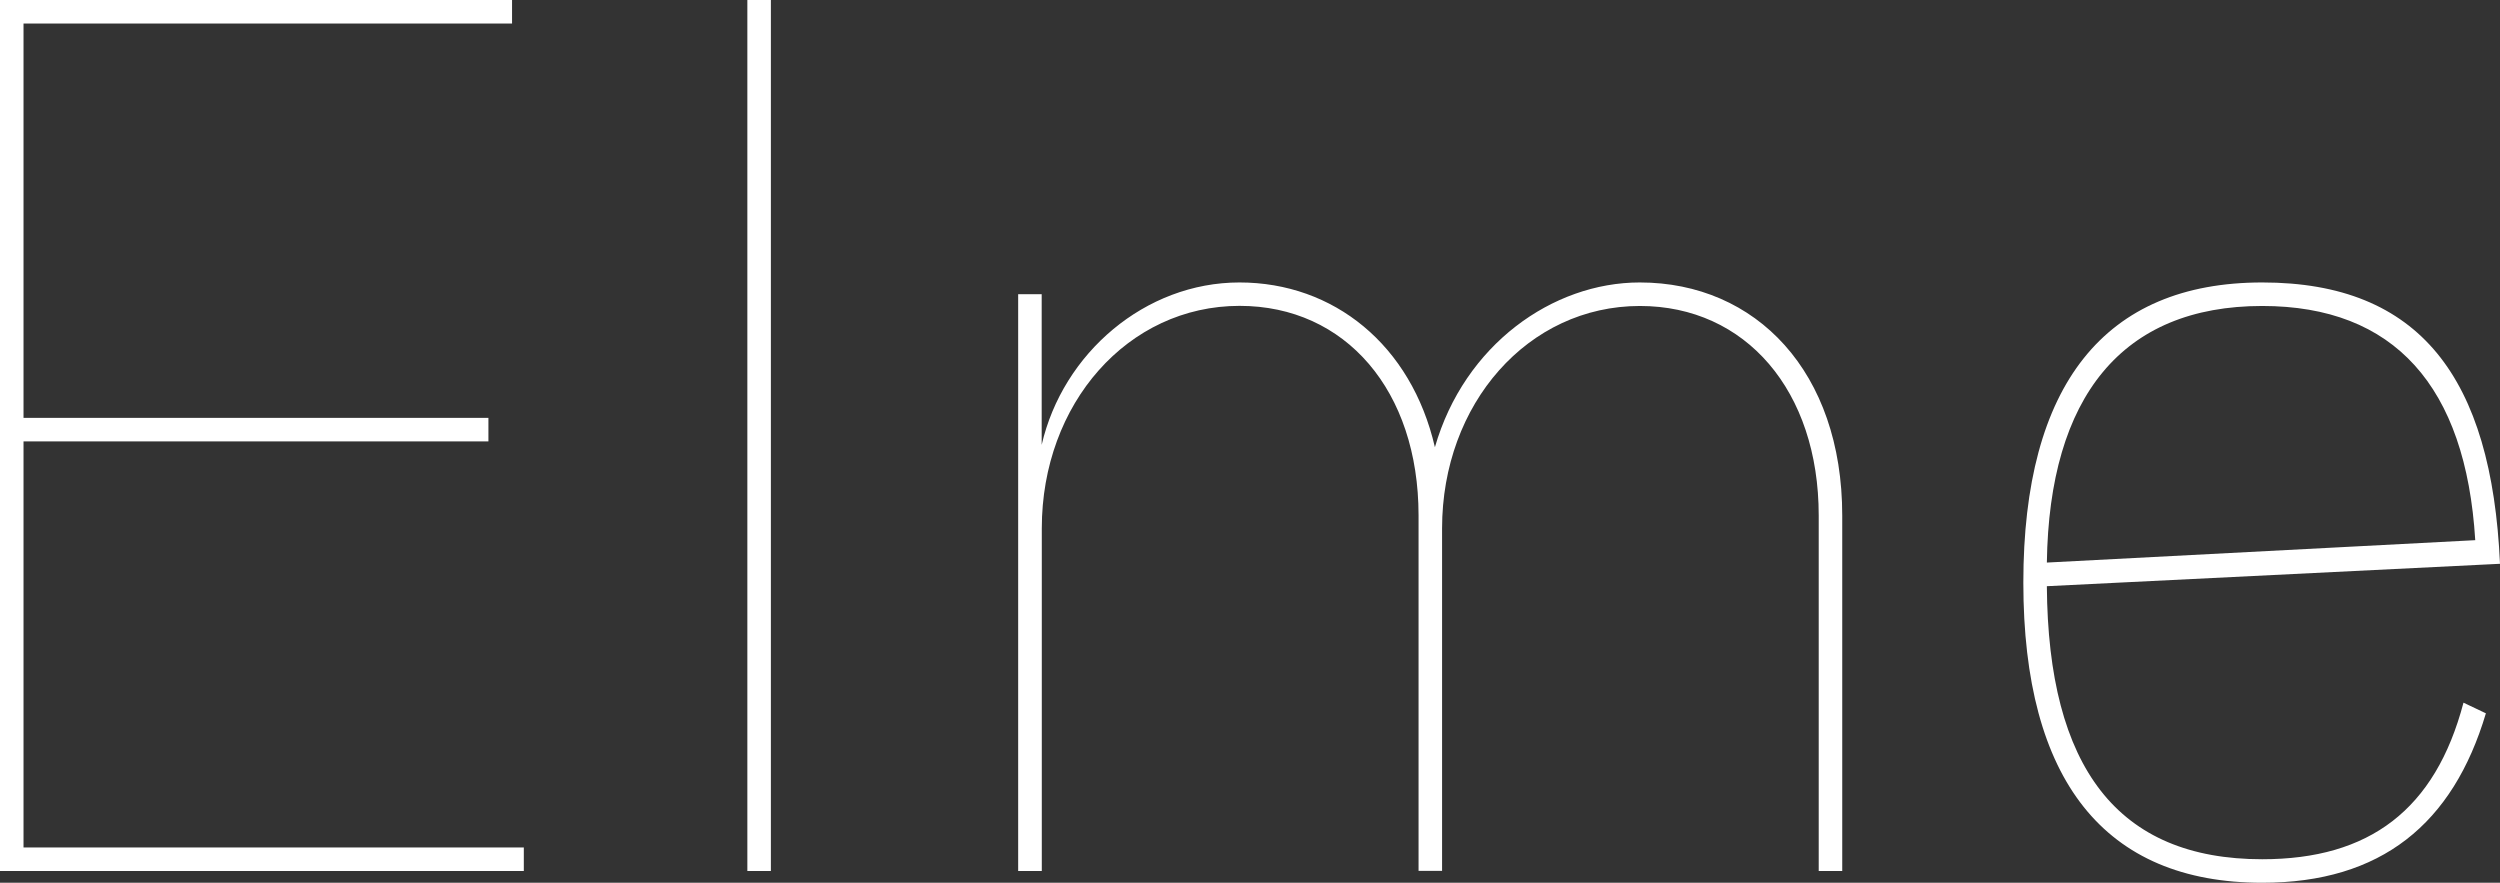
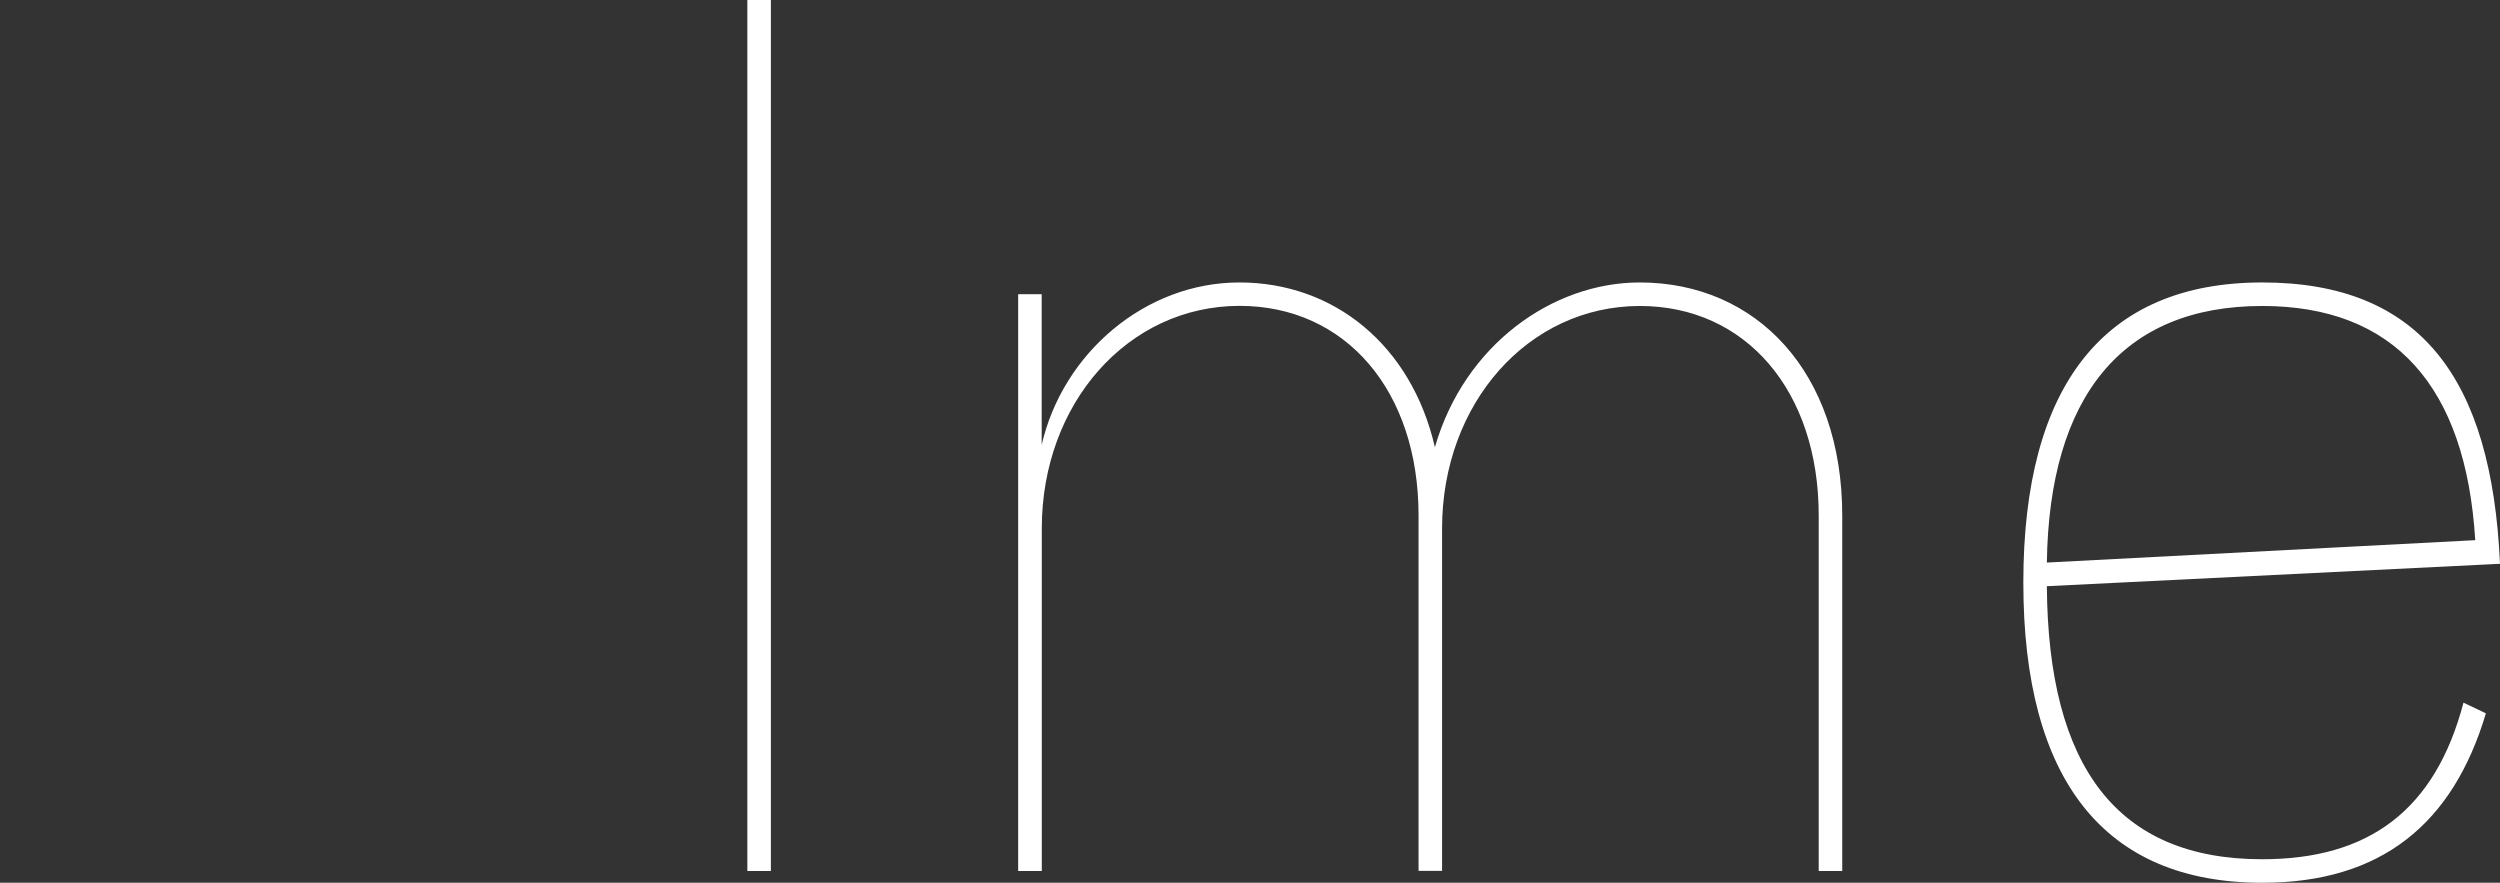
<svg xmlns="http://www.w3.org/2000/svg" id="b" data-name="レイヤー 2" viewBox="0 0 223.22 78.82">
  <rect x="0" y="0" width="223.22" height="78.82" fill="#333333" stroke="none" />
  <g id="c" data-name="レイヤー 2">
    <g>
-       <path d="M0,0h45.72v2.1H2.1v35.21h41.51v2.1H2.1v36.26h44.67v2.1H0V0Z" style="fill: #fff;" />
      <path d="M66.73,0h2.1v77.77h-2.1V0Z" style="fill: #fff;" />
      <path d="M93.01,77.77h-2.1V26.27h2.1v13.45c1.89-8.2,9.25-14.5,17.66-14.5s15.34,5.57,17.45,14.71c2.63-9.14,10.51-14.71,18.29-14.71,10.4,0,18.08,7.99,18.08,20.81v31.74h-2.1v-31.74c0-11.14-6.52-18.71-15.97-18.71-9.98,0-17.66,8.72-17.66,19.86v30.58h-2.1v-31.74c0-11.14-6.52-18.71-15.98-18.71-9.98,0-17.66,8.72-17.66,19.86v30.58Z" style="fill: #fff;" />
      <path d="M221.96,63.69c-2.94,9.88-9.35,15.13-19.97,15.13-14.08,0-21.33-9.14-21.33-26.8s7.25-26.8,21.33-26.8,20.49,8.51,21.23,25.12l-40.46,2c.11,16.19,6.31,24.38,19.23,24.38,9.56,0,15.45-4.41,17.97-13.98l2,.95ZM221.01,48.24c-.84-13.77-7.25-20.92-19.02-20.92-12.51,0-19.02,8.09-19.23,22.91l38.26-2Z" style="fill: #fff;" />
    </g>
  </g>
</svg>